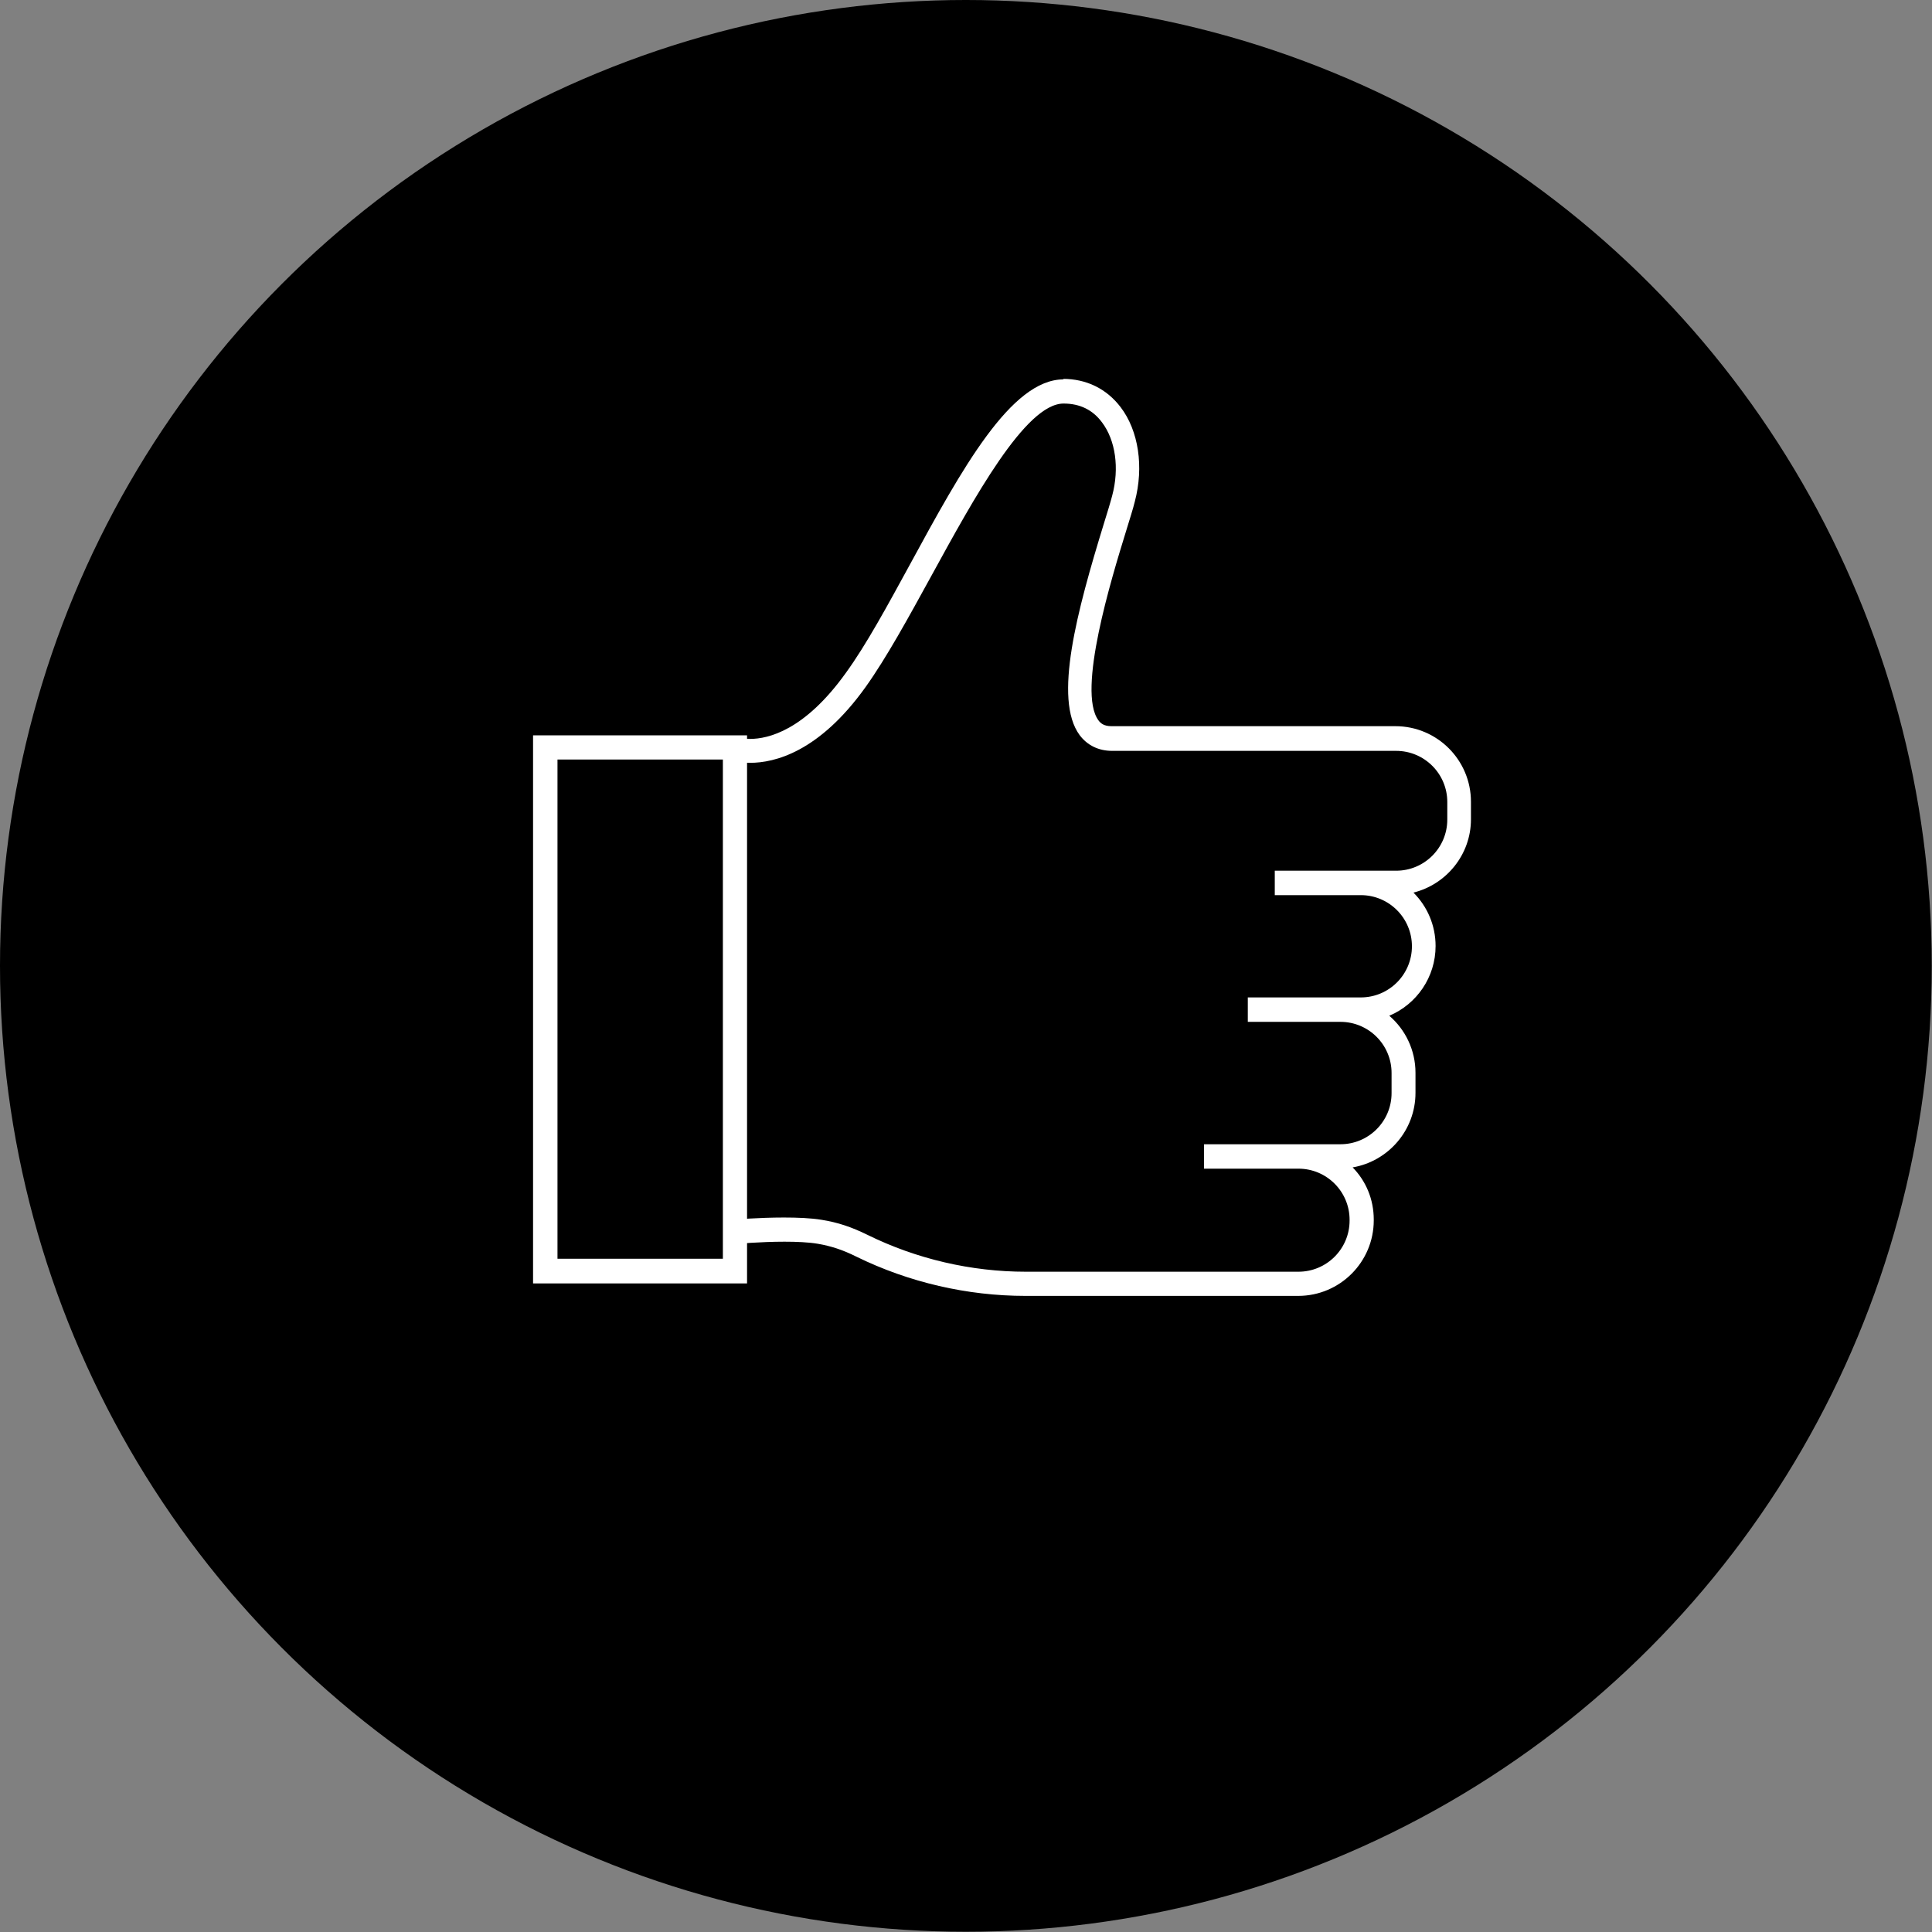
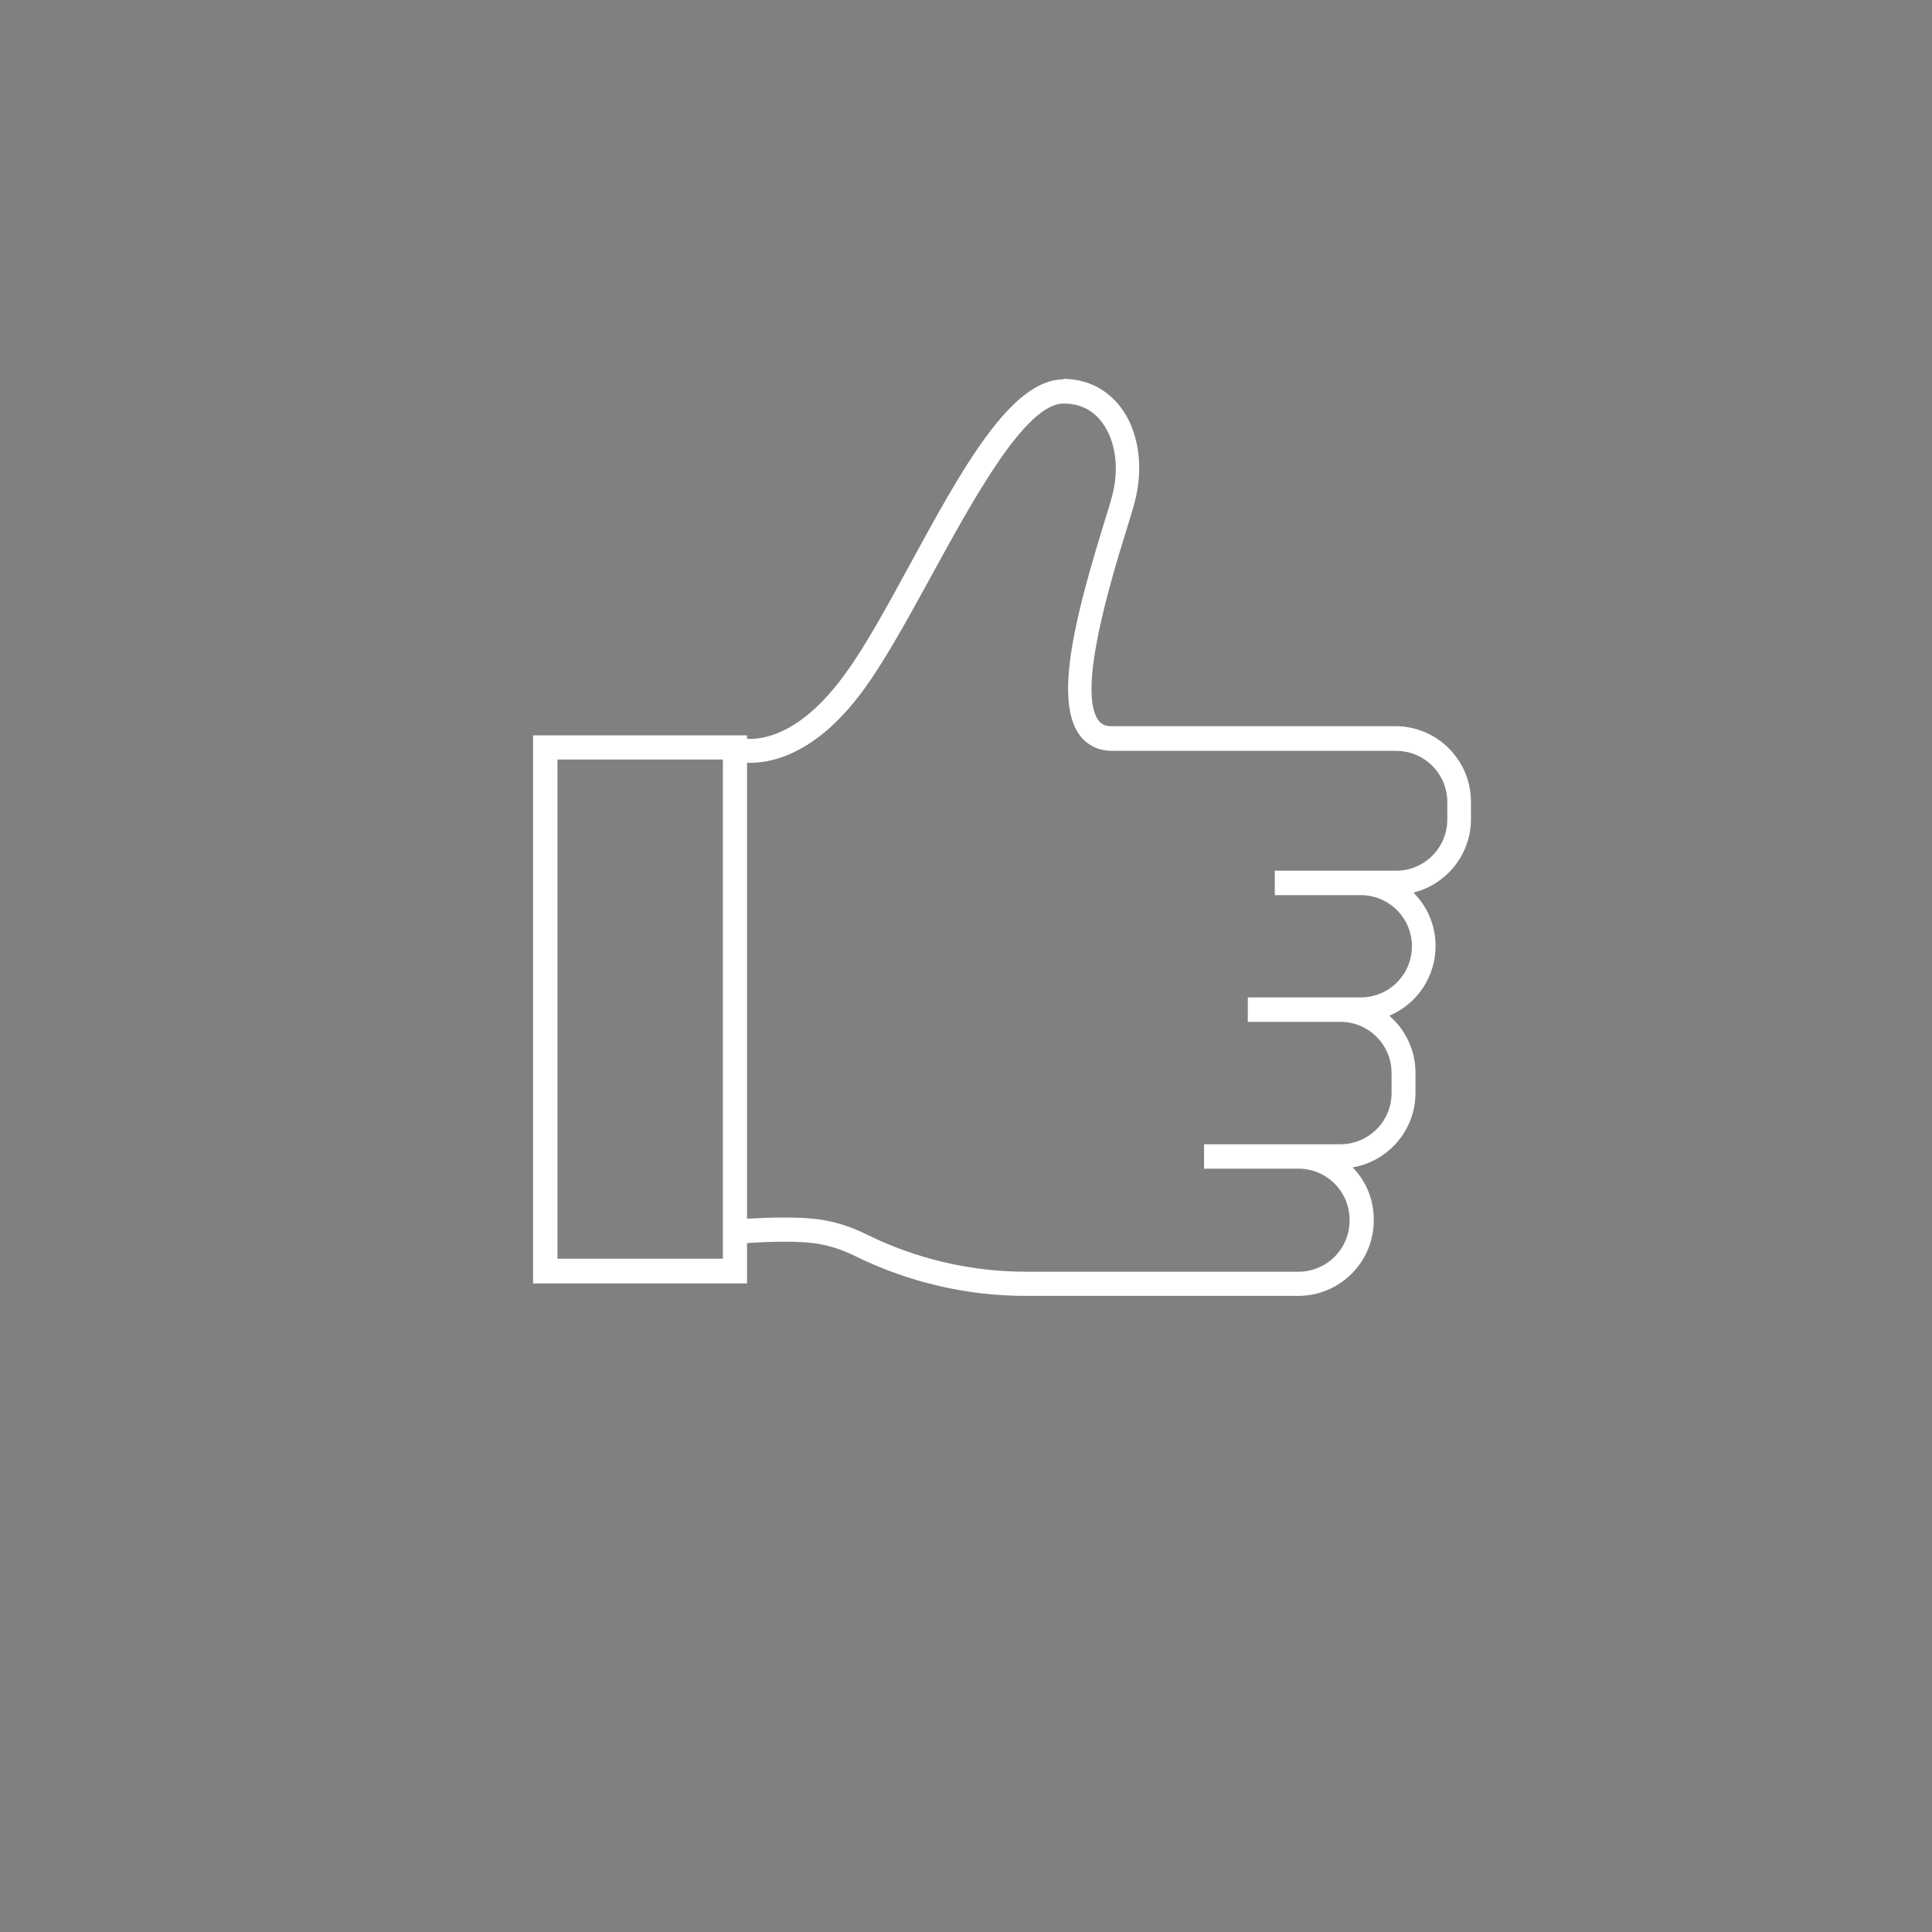
<svg xmlns="http://www.w3.org/2000/svg" id="Calque_2" data-name="Calque 2" viewBox="0 0 75.93 75.93">
  <rect x="0" y="0" width="75.93" height="75.93" fill="#808080" stroke="none" />
  <defs>
    <style>
      .cls-1 {
        fill: #000;
      }

      .cls-1, .cls-2 {
        stroke-width: 0px;
      }

      .cls-2 {
        fill: #fff;
      }
    </style>
  </defs>
  <g id="Calque_1-2" data-name="Calque 1">
    <g>
-       <circle class="cls-1" cx="37.96" cy="37.96" r="37.96" />
      <g>
        <g>
-           <path class="cls-2" d="M21.37,50.01v-20.7h7.57v20.7h-7.57ZM21.49,49.9h7.34v-20.46h-7.34v20.46Z" />
          <path class="cls-2" d="M29.36,28.9h-8.41v21.54h8.41v-21.54h0ZM21.91,49.47v-19.62h6.5v19.62h-6.5Z" />
        </g>
        <g>
-           <path class="cls-2" d="M40.34,50.54c-2.22,0-4.45-.52-6.46-1.5-.58-.28-1.08-.45-1.65-.54-.34-.06-.81-.09-1.38-.09s-1.17.03-1.55.06v-.12c.38-.03.95-.06,1.54-.06s1.06.03,1.41.09c.58.1,1.09.27,1.68.56,1.99.97,4.21,1.49,6.41,1.49h10.72c1.34,0,2.43-1.09,2.43-2.43s-1.09-2.46-2.43-2.46h-3.29v-.12h4.94c1.34,0,2.43-1.09,2.43-2.43v-.79c0-1.34-1.09-2.43-2.43-2.43h-3.22v-.12h4.02c1.34,0,2.43-1.09,2.43-2.43s-1.09-2.43-2.43-2.43h-2.96v-.12h4.34c1.34,0,2.43-1.09,2.43-2.43v-.69c0-1.34-1.09-2.43-2.43-2.43h-11.16c-.41,0-.72-.15-.94-.45-1.01-1.37.26-5.48,1.01-7.93.15-.48.27-.87.34-1.13.32-1.2.14-2.44-.47-3.25-.45-.58-1.08-.9-1.85-.9-1.64,0-3.34,2.89-5.57,6.98-.91,1.66-1.75,3.21-2.56,4.34-1.75,2.44-3.38,2.8-4.2,2.8-.07,0-.14,0-.2,0l.04-.11c.05,0,.11,0,.17,0,.79,0,2.38-.36,4.1-2.76.81-1.13,1.66-2.68,2.55-4.32,1.89-3.46,3.84-7.04,5.66-7.04.81,0,1.48.33,1.95.95.63.83.82,2.11.49,3.35-.07.28-.2.67-.34,1.13-1.04,3.39-1.88,6.67-1.03,7.83.19.26.48.4.85.4h11.16c1.4,0,2.55,1.14,2.55,2.55v.69c0,1.17-.8,2.19-1.94,2.47l-.72.18.53.53c.48.48.75,1.12.75,1.8,0,1.03-.61,1.95-1.56,2.35l-.62.26.51.44c.56.49.88,1.19.88,1.92v.79c0,1.25-.89,2.3-2.12,2.51l-.78.13.55.57c.46.48.71,1.1.71,1.76,0,1.44-1.14,2.58-2.55,2.58h-10.72Z" />
          <path class="cls-2" d="M41.81,14.91h-.01c-2.07,0-4,3.53-6.03,7.26-.89,1.63-1.73,3.18-2.53,4.28-1.62,2.26-3.05,2.59-3.76,2.59-.27,0-.43-.05-.45-.06l-.31.9s.31.1.76.1c.96,0,2.71-.42,4.54-2.98.82-1.15,1.68-2.72,2.59-4.38,1.65-3.01,3.69-6.76,5.19-6.76h0c.64,0,1.15.25,1.51.74.53.7.69,1.8.4,2.88-.07.27-.19.66-.33,1.11-1.05,3.42-1.99,6.89-.95,8.3.3.4.74.62,1.28.62h11.16c1.11,0,2.01.9,2.01,2.01v.69c0,1.11-.9,2.01-2.01,2.01h-4.77v.96h3.38c1.11,0,2.01.9,2.01,2.01s-.9,2.01-2.01,2.01h-4.44v.96h3.64c1.11,0,2.01.9,2.01,2.01v.79c0,1.11-.9,2.01-2.01,2.01h-5.36v.96h3.71c1.11,0,2.01.9,2.01,2.01v.03c0,1.11-.9,2.01-2.01,2.01h-10.72c-2.14,0-4.29-.5-6.22-1.45-.63-.31-1.17-.49-1.8-.59-.42-.07-.96-.09-1.48-.09-.99,0-1.95.08-2.01.09l.09.95s.98-.09,1.94-.09c.47,0,.94.02,1.3.08.53.09.99.24,1.53.51,2.06,1.01,4.36,1.54,6.64,1.54h10.72c1.64,0,2.97-1.33,2.97-2.97v-.03c0-.8-.31-1.52-.83-2.05,1.4-.24,2.47-1.46,2.47-2.93v-.79c0-.89-.4-1.7-1.03-2.24,1.07-.45,1.82-1.51,1.82-2.74,0-.82-.33-1.56-.87-2.1,1.29-.32,2.26-1.49,2.26-2.88v-.69c0-1.64-1.33-2.97-2.97-2.97h-11.16c-.3,0-.43-.12-.51-.23-.85-1.15.51-5.57,1.09-7.45.14-.46.27-.86.34-1.15.36-1.36.15-2.78-.56-3.71-.55-.72-1.34-1.11-2.27-1.11h0Z" />
        </g>
      </g>
    </g>
  </g>
</svg>